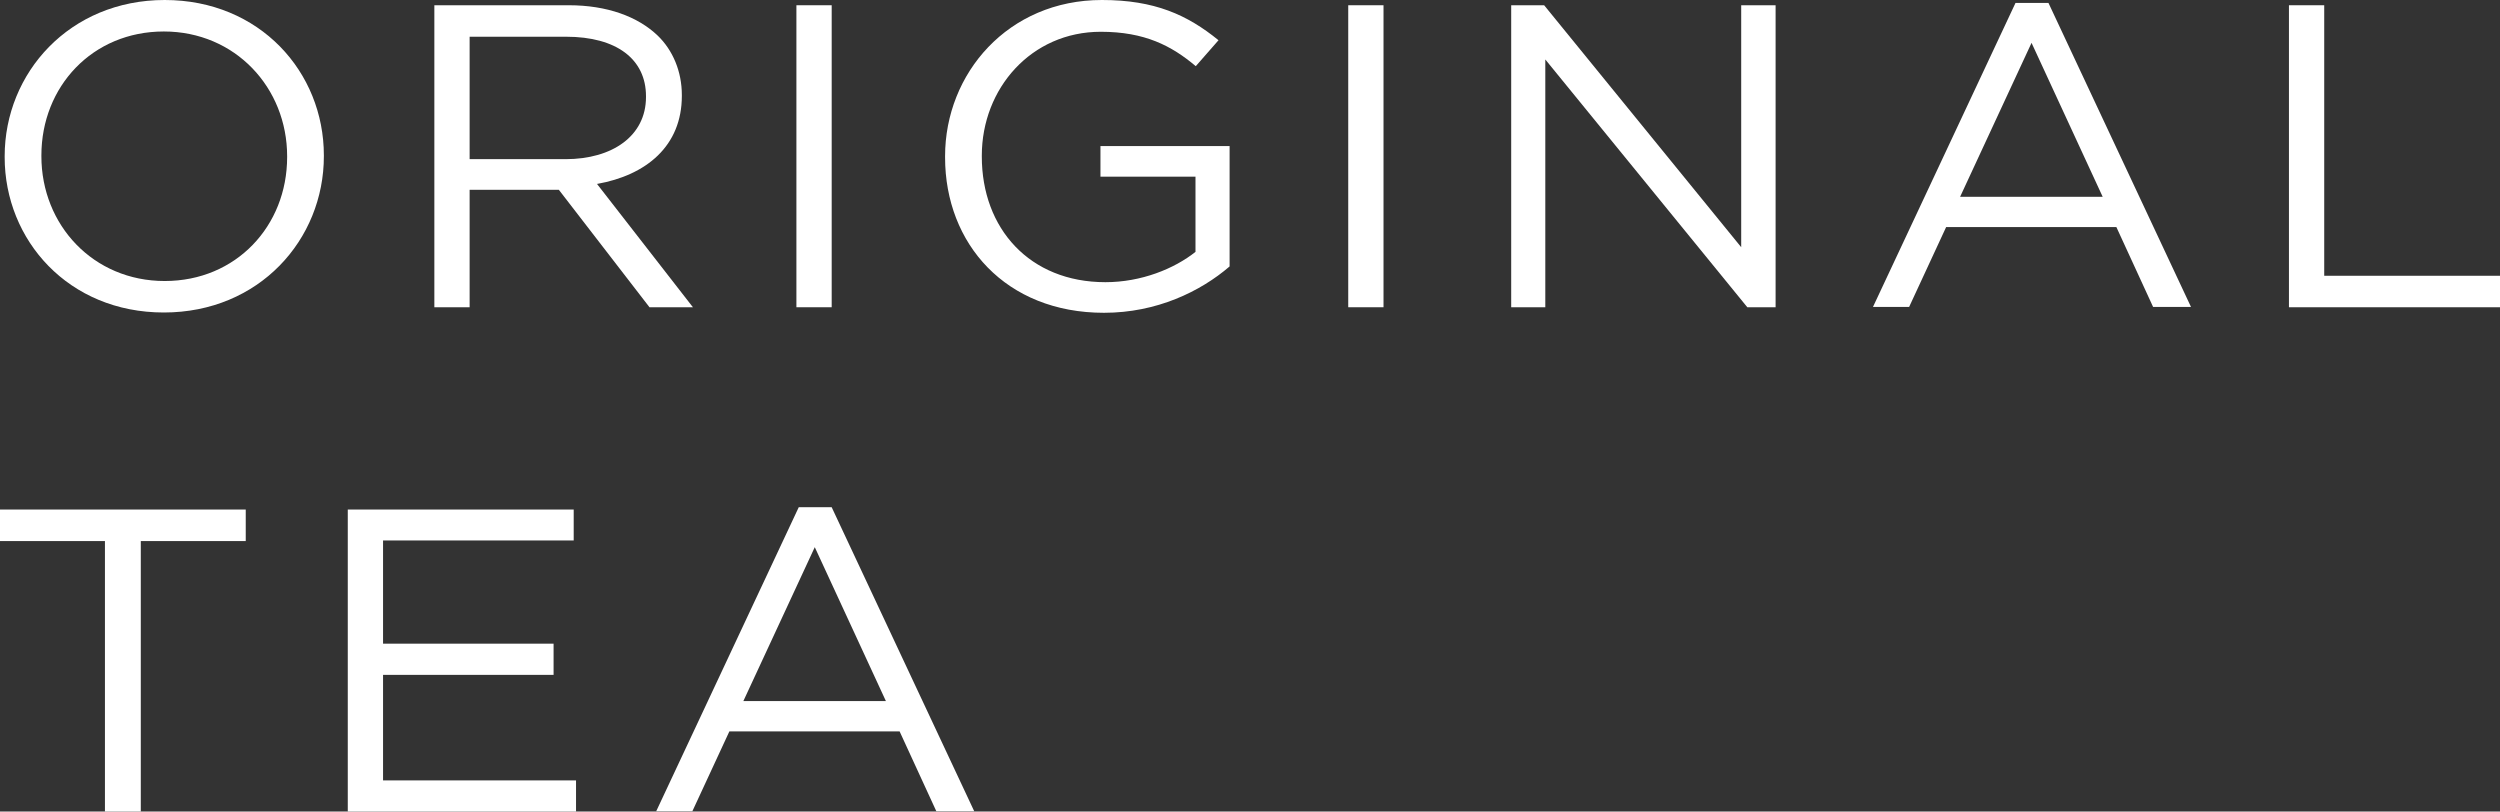
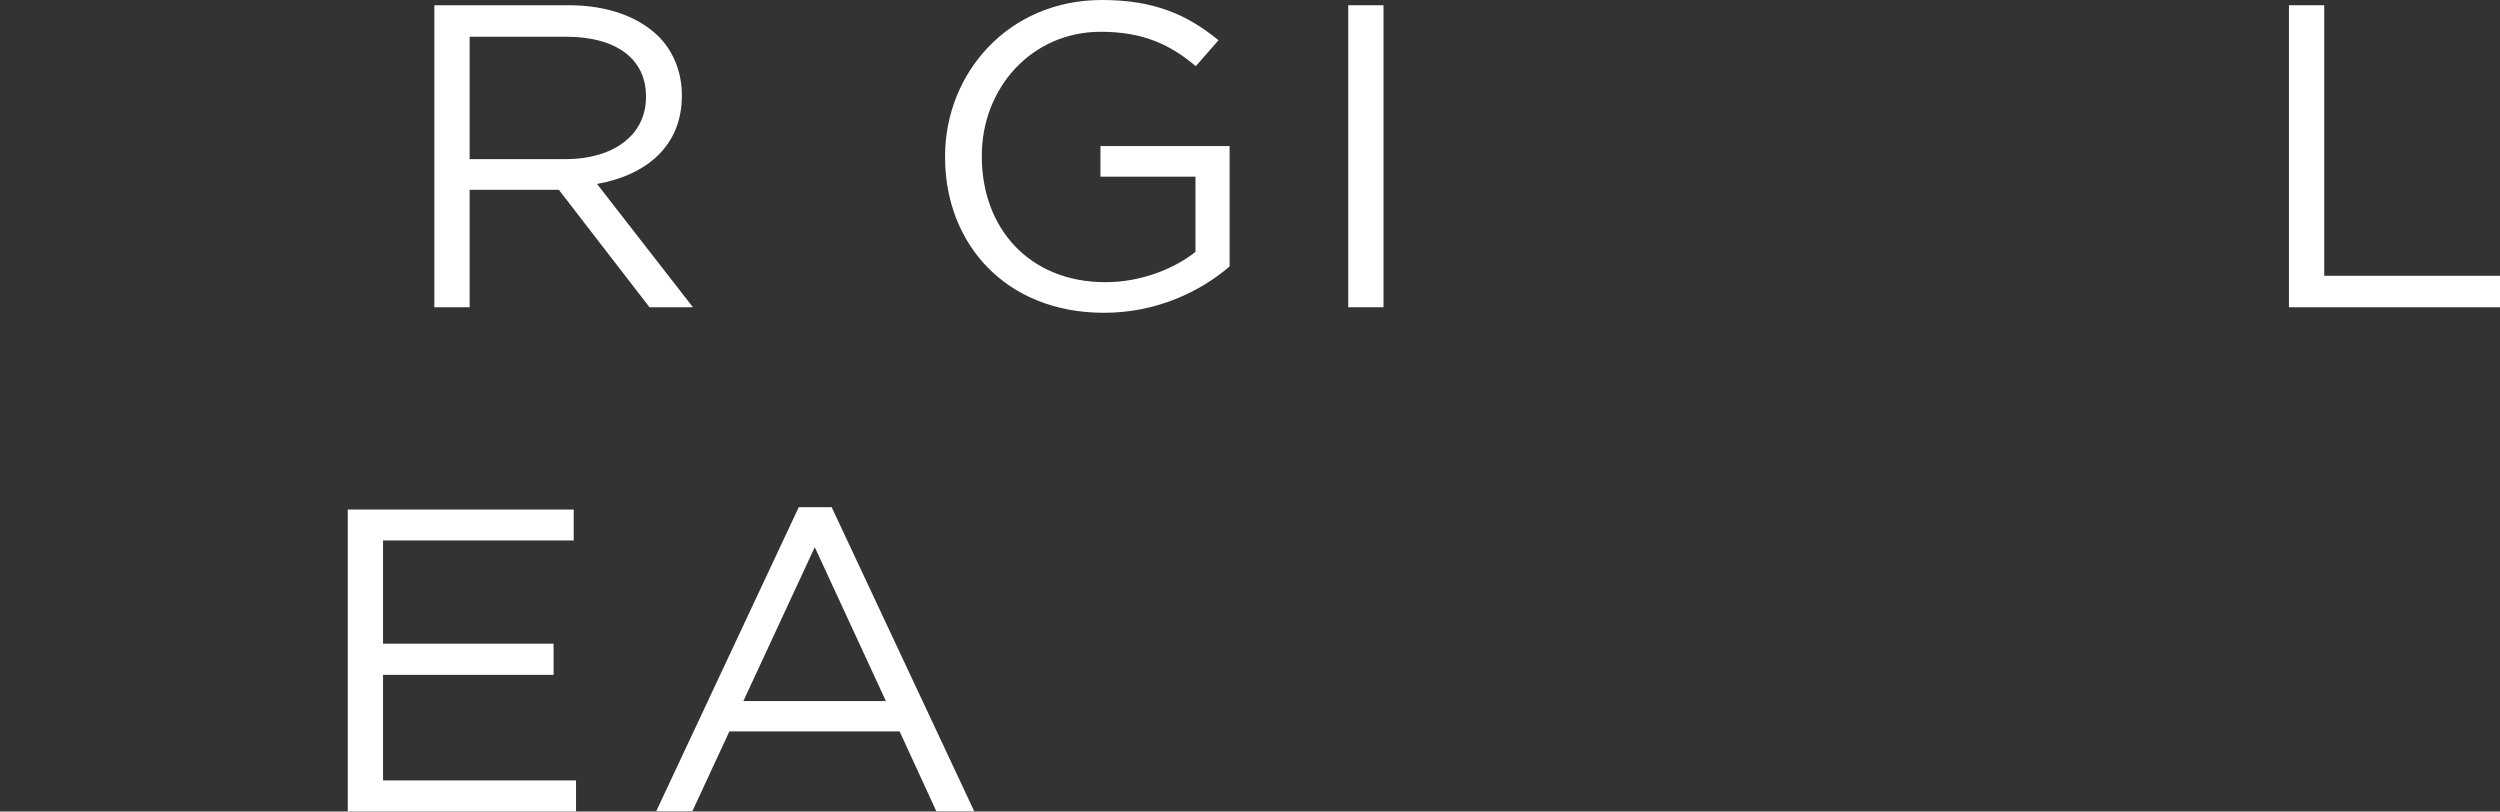
<svg xmlns="http://www.w3.org/2000/svg" height="27.84" viewBox="0 0 85.76 27.84" width="85.76">
  <rect x="0" y="0" width="85.76" height="27.84" fill="#333333" stroke="none" />
  <g fill="#fff">
-     <path d="m9.85 5.39v-.03c0-2.35-1.78-4.28-4.23-4.28s-4.2 1.89-4.2 4.25v.03c0 2.36 1.78 4.28 4.23 4.28s4.2-1.89 4.2-4.25m-9.69 0v-.03c0-2.86 2.23-5.36 5.49-5.36s5.46 2.47 5.46 5.33v.03c0 2.86-2.22 5.36-5.49 5.36s-5.46-2.48-5.46-5.33" />
    <path d="m19.4 5.46c1.61 0 2.76-.8 2.76-2.13v-.03c0-1.27-1.01-2.04-2.74-2.04h-3.31v4.2zm-4.5-5.28h4.61c1.32 0 2.37.39 3.05 1.04.52.5.83 1.23.83 2.04v.03c0 1.72-1.22 2.72-2.91 3.02l3.29 4.23h-1.49l-3.11-4.03h-3.06v4.03h-1.21z" />
-     <path d="m27.32.18h1.21v10.36h-1.21z" />
    <path d="m32.42 5.39v-.03c0-2.84 2.16-5.36 5.38-5.36 1.81 0 2.93.51 4 1.38l-.78.89c-.83-.7-1.75-1.18-3.26-1.18-2.38 0-4.08 1.94-4.08 4.25v.03c0 2.47 1.64 4.31 4.24 4.31 1.23 0 2.36-.46 3.09-1.04v-2.58h-3.26v-1.05h4.43v4.13c-1 .86-2.5 1.59-4.31 1.59-3.37 0-5.45-2.37-5.45-5.33" />
    <path d="m46.25.18h1.21v10.36h-1.21z" />
-     <path d="m51.84.18h1.13l6.76 8.3v-8.3h1.18v10.36h-.97l-6.93-8.5v8.5h-1.17z" />
-     <path d="m72.13 6.75-2.44-5.28-2.45 5.28zm-2.99-6.65h1.13l4.89 10.43h-1.3l-1.26-2.74h-5.84l-1.27 2.74h-1.24z" />
    <path d="m78.52.18h1.21v9.28h6.03v1.08h-7.24z" />
-     <path d="m3.6 18.56h-3.6v-1.08h8.43v1.08h-3.6v9.28h-1.23z" />
    <path d="m11.93 17.48h7.75v1.06h-6.54v3.54h5.85v1.07h-5.85v3.62h6.62v1.07h-7.83z" />
    <path d="m30.39 24.05-2.44-5.28-2.45 5.28zm-2.99-6.65h1.13l4.89 10.43h-1.3l-1.26-2.74h-5.84l-1.27 2.74h-1.24z" />
  </g>
</svg>